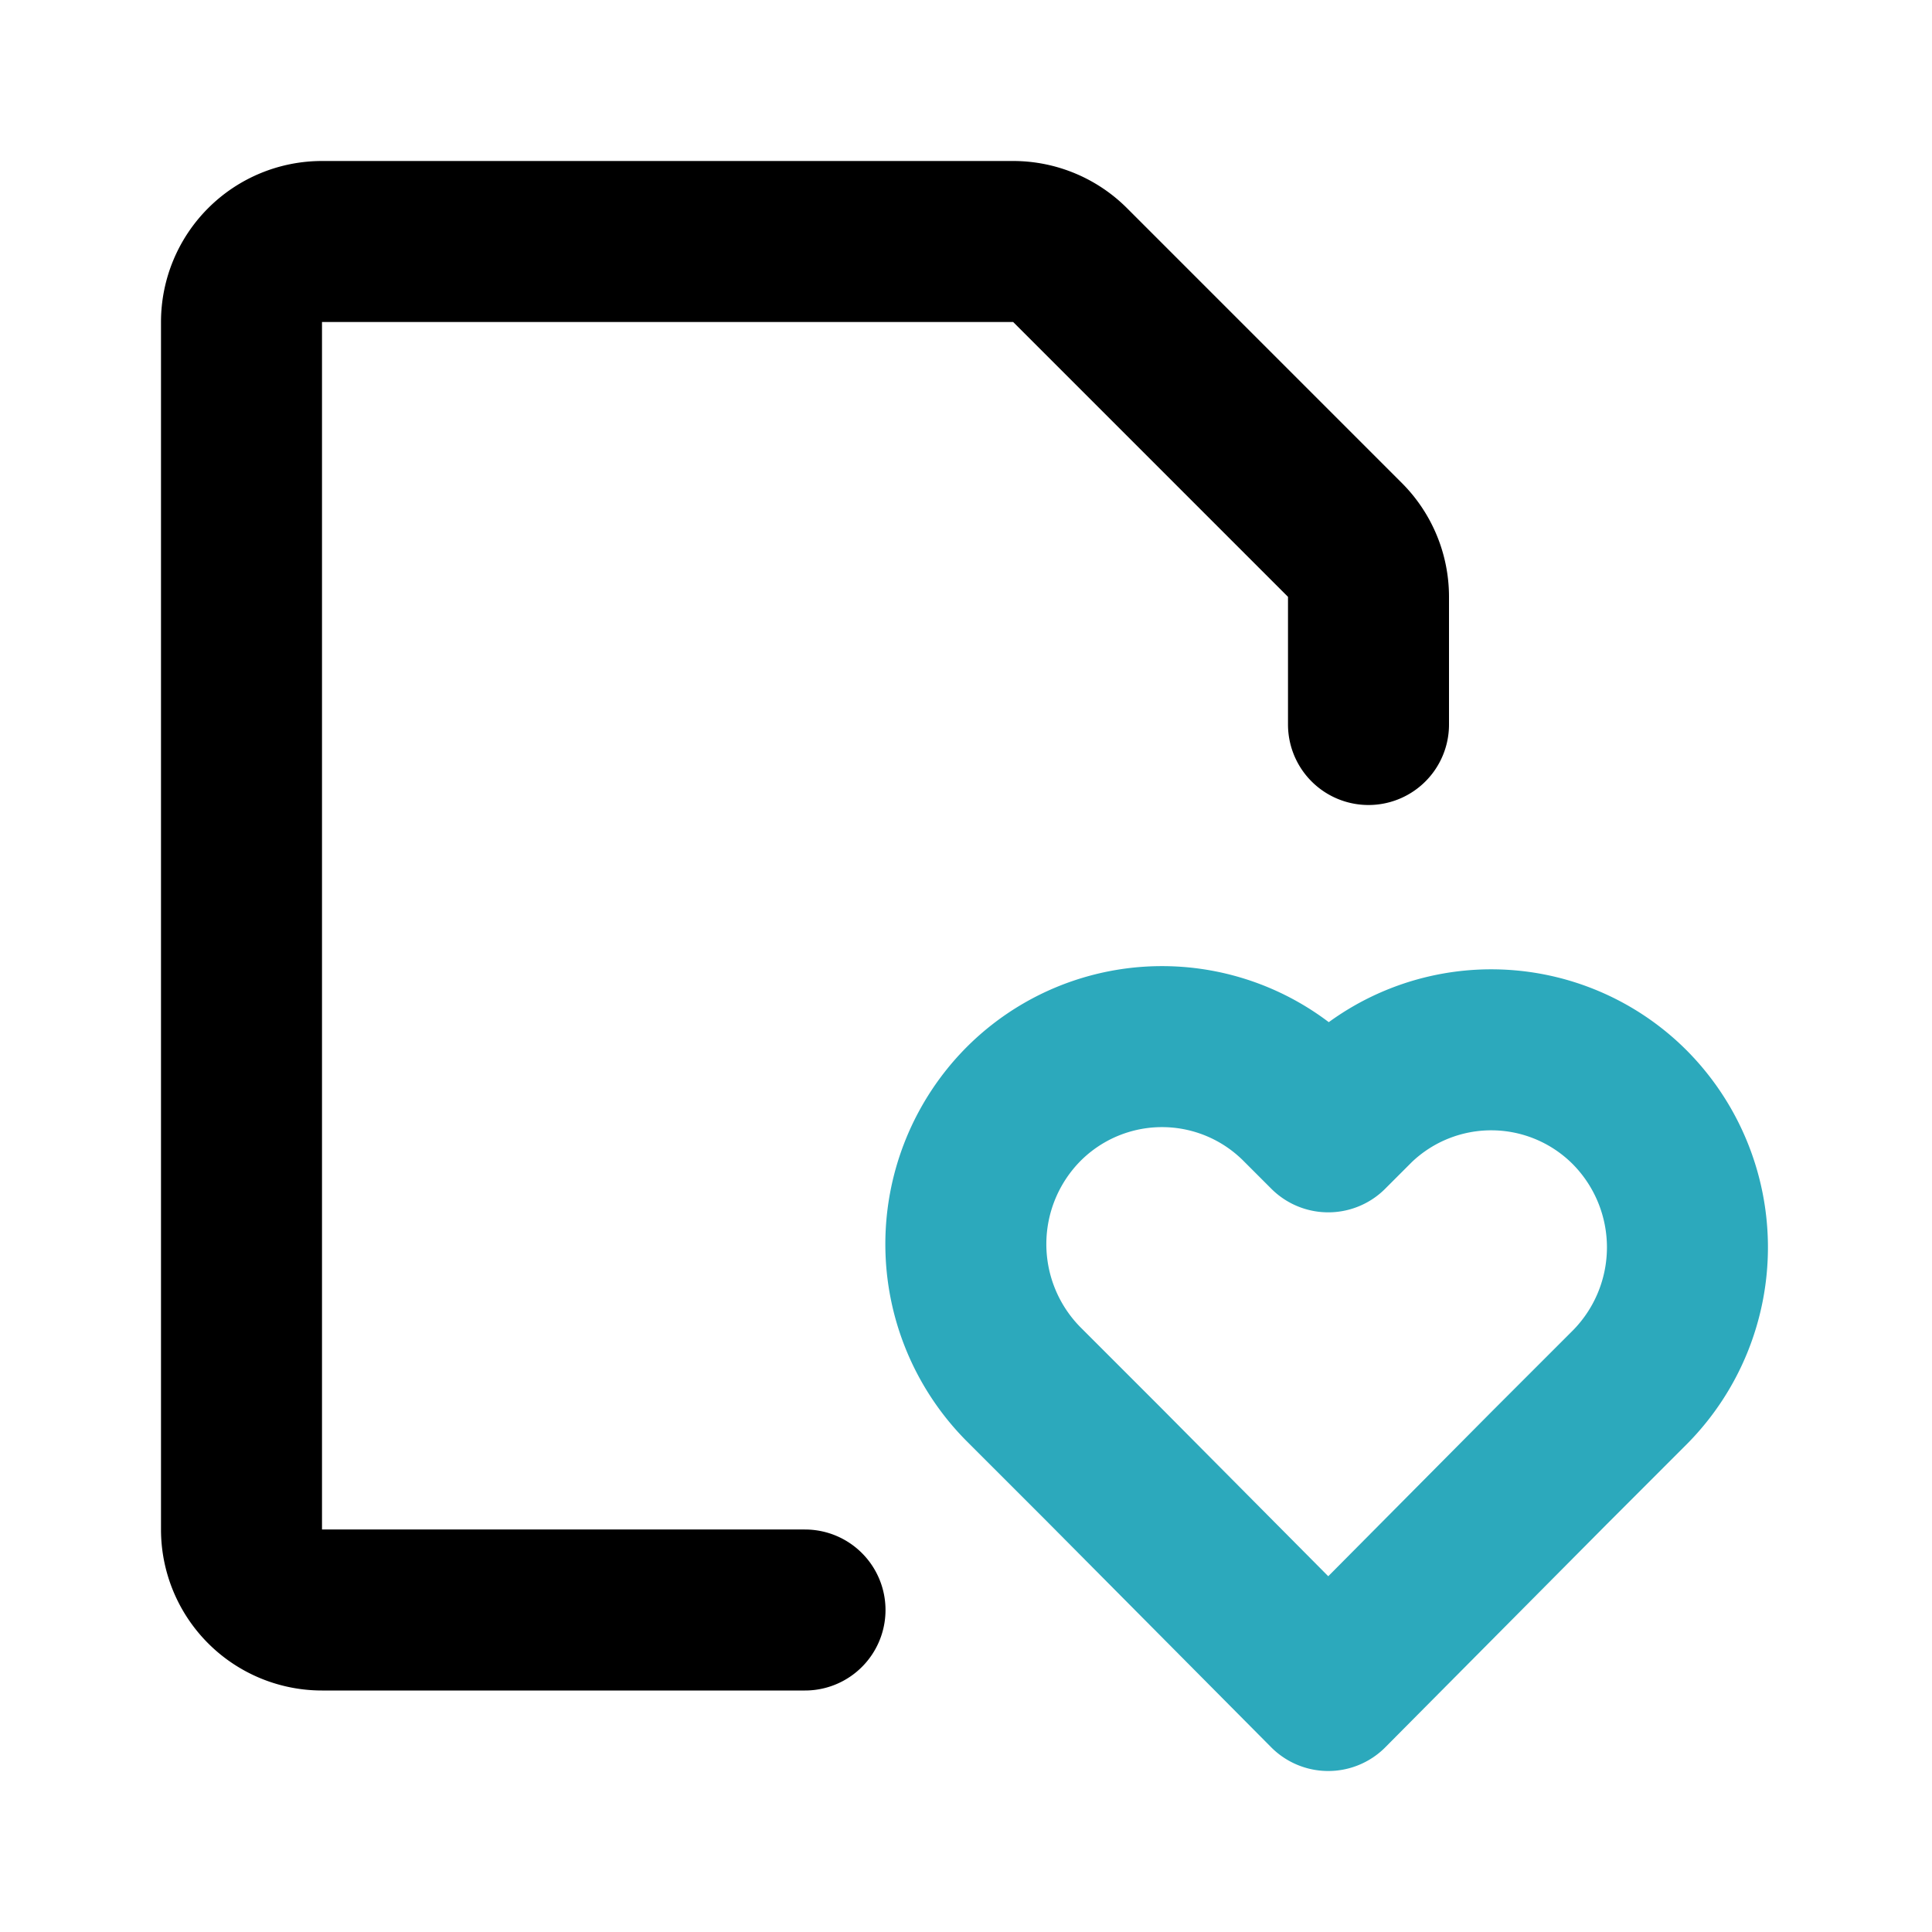
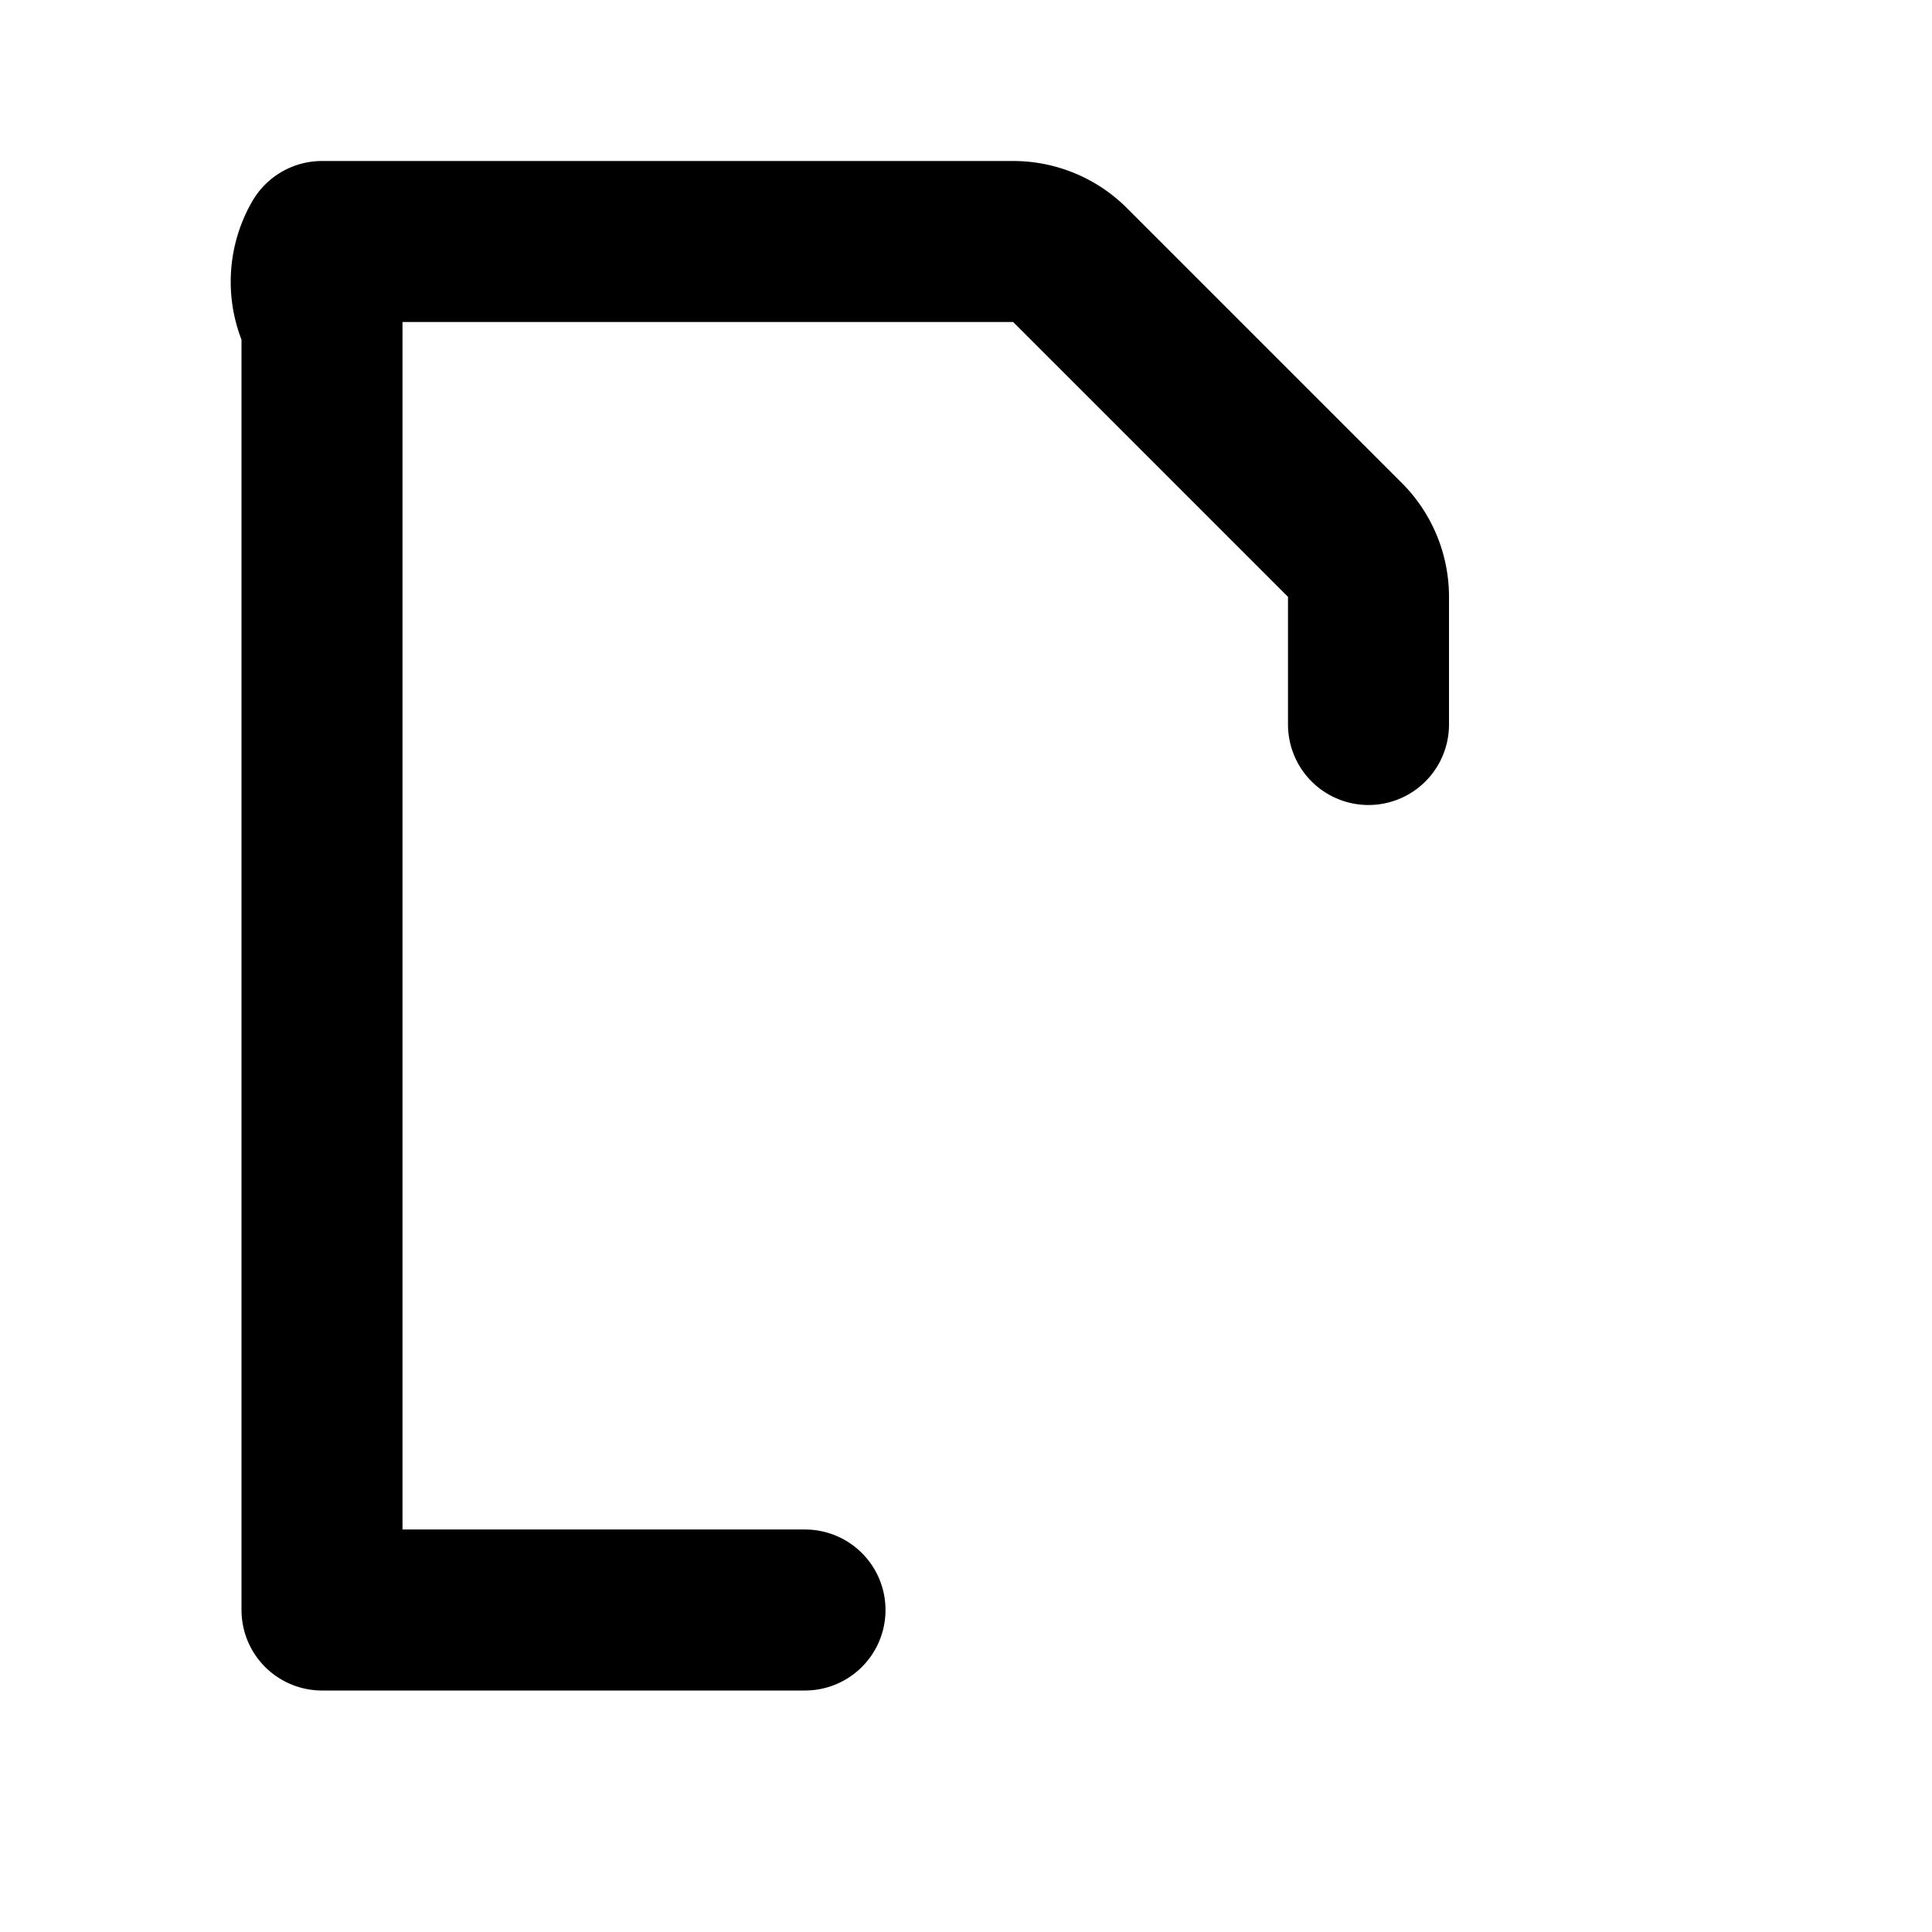
<svg xmlns="http://www.w3.org/2000/svg" fill="#000000" width="800px" height="800px" viewBox="0 0 24 24" id="file-favorite" data-name="Line Color" class="icon line-color">
-   <path id="secondary" d="M16.84,13.72l-.34.34-.34-.34a2.43,2.43,0,0,0-3.45,0,2.47,2.47,0,0,0,0,3.47l1,1L16.5,21l2.75-2.77,1-1a2.47,2.47,0,0,0,0-3.47A2.43,2.43,0,0,0,16.84,13.72Z" style="fill: none; stroke: rgb(44, 169, 188); stroke-linecap: round; stroke-linejoin: round; stroke-width: 2;" />
-   <path id="primary" d="M10,20H4a1,1,0,0,1-1-1V4A1,1,0,0,1,4,3h8.59a1,1,0,0,1,.7.29l3.42,3.42a1,1,0,0,1,.29.7V9" style="fill: none; stroke: rgb(0, 0, 0); stroke-linecap: round; stroke-linejoin: round; stroke-width: 2;" />
+   <path id="primary" d="M10,20H4V4A1,1,0,0,1,4,3h8.59a1,1,0,0,1,.7.29l3.42,3.42a1,1,0,0,1,.29.7V9" style="fill: none; stroke: rgb(0, 0, 0); stroke-linecap: round; stroke-linejoin: round; stroke-width: 2;" />
</svg>